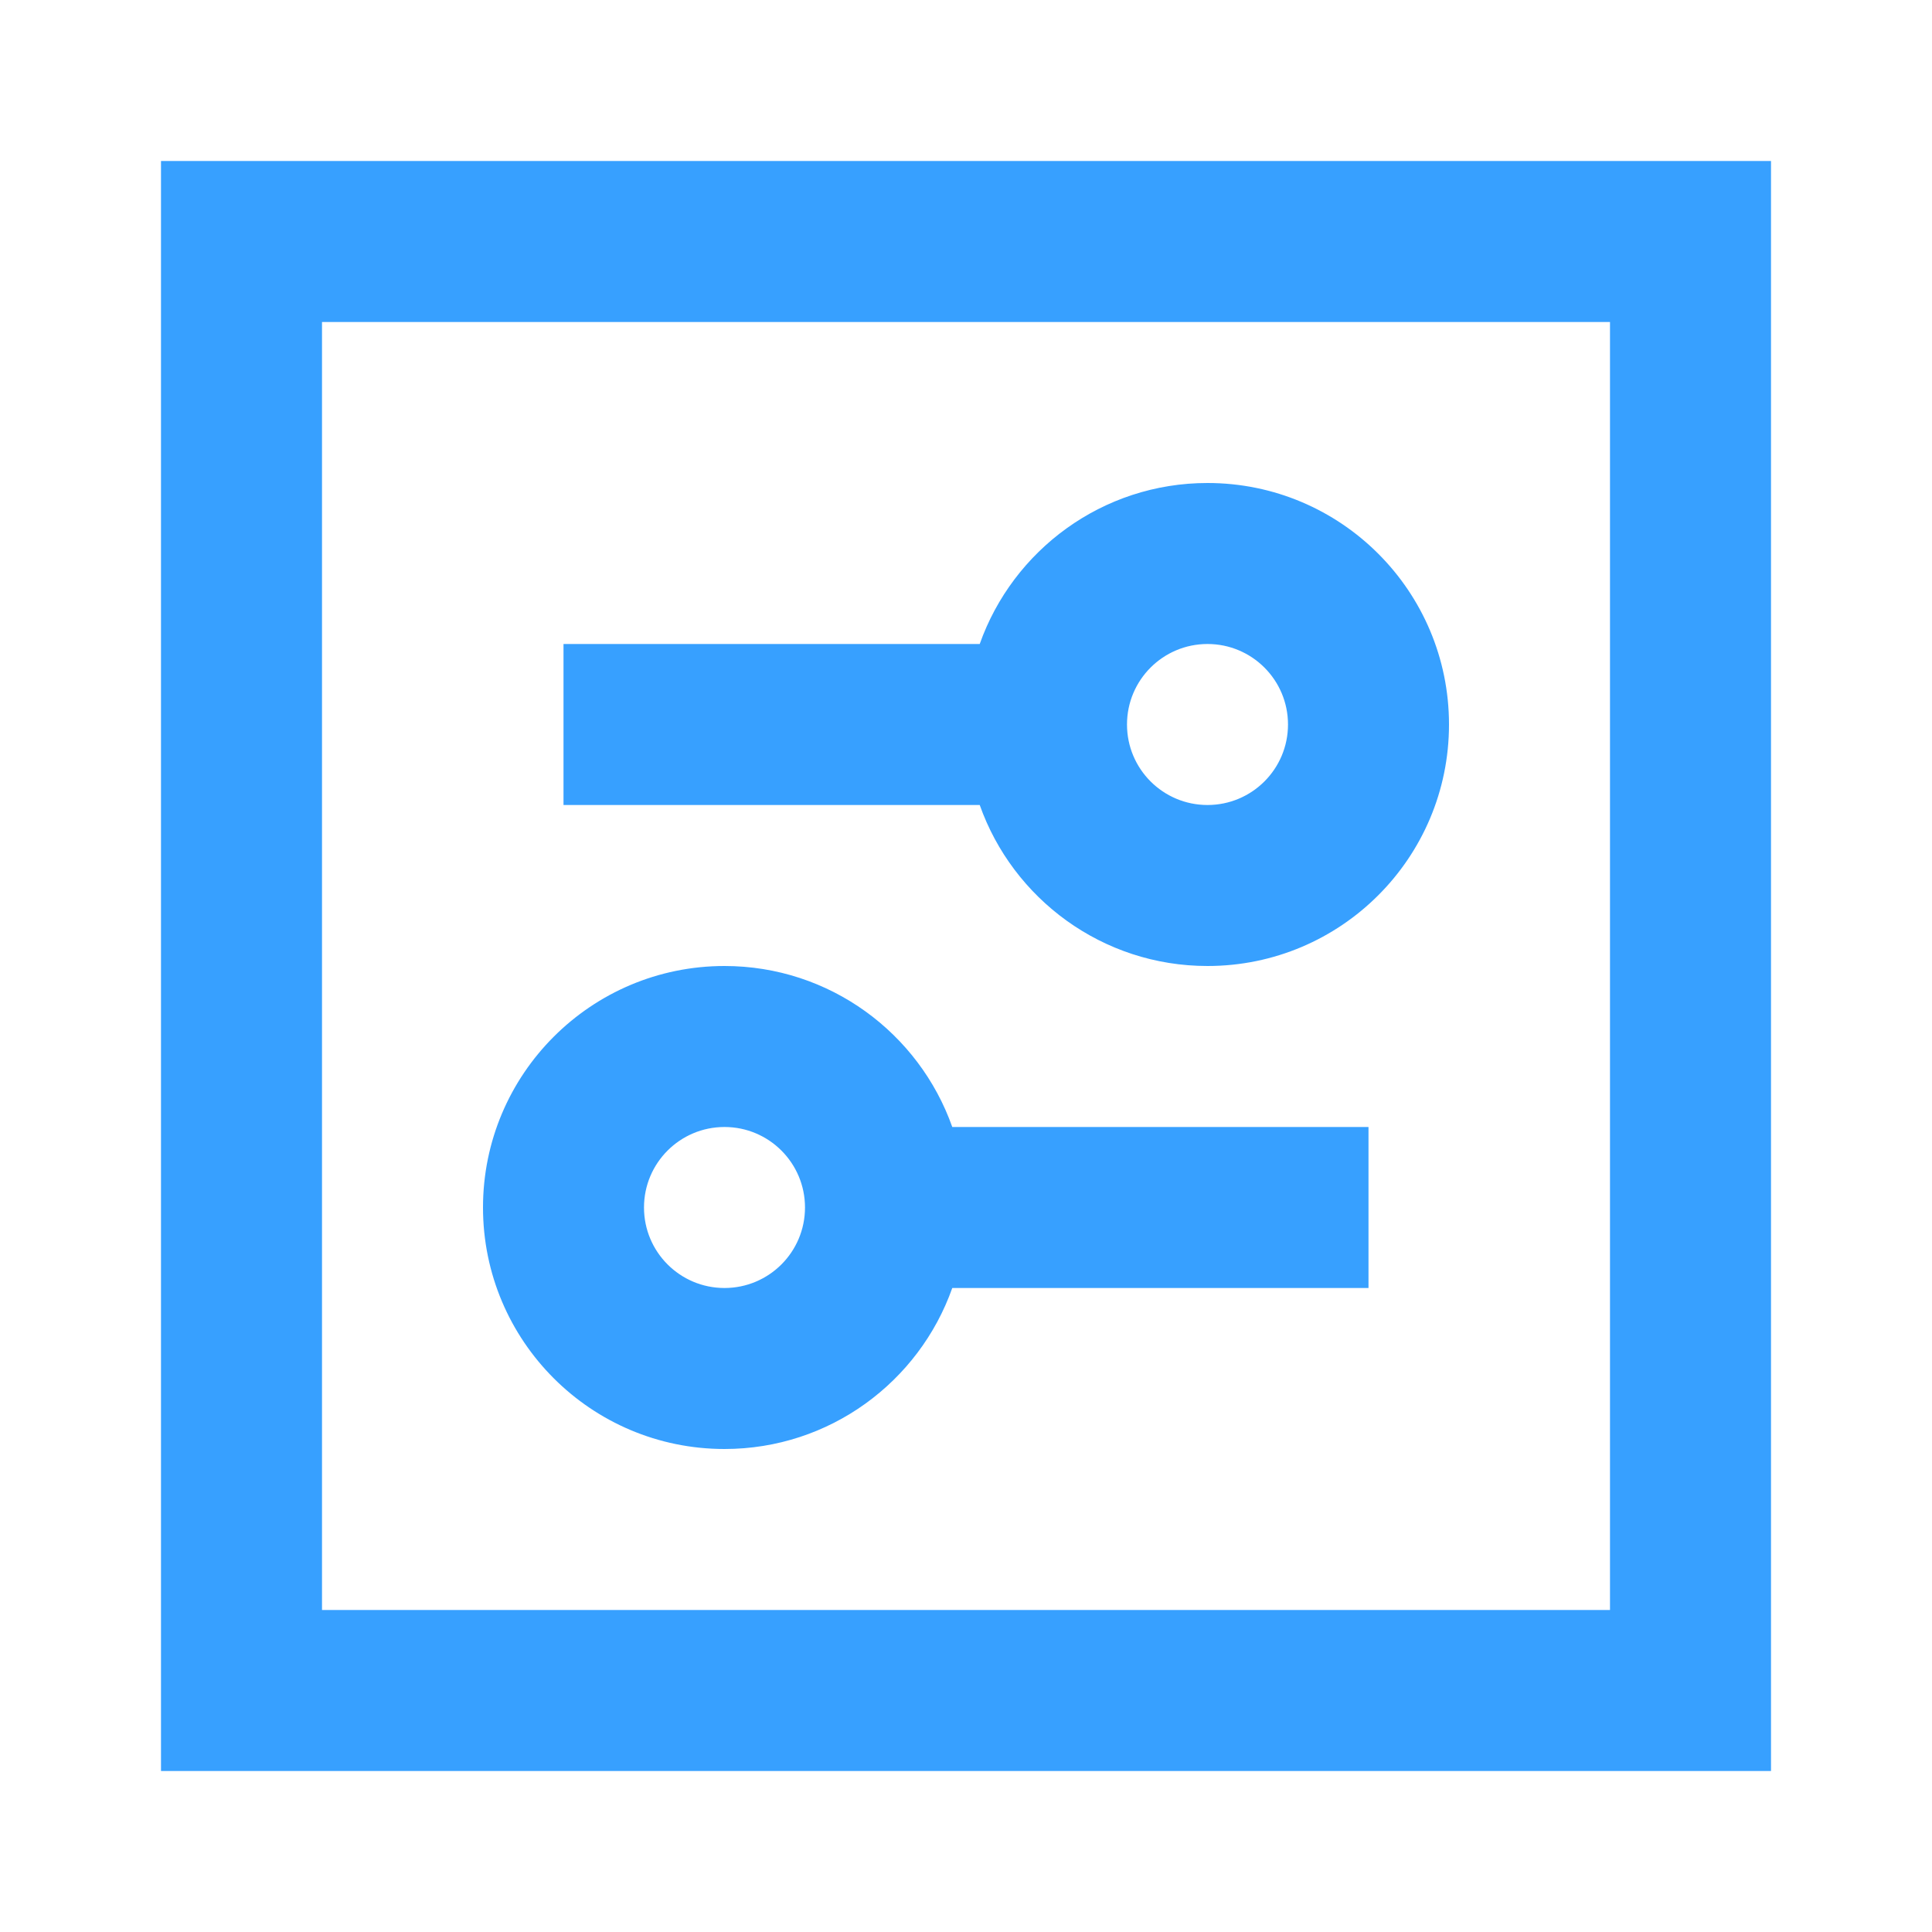
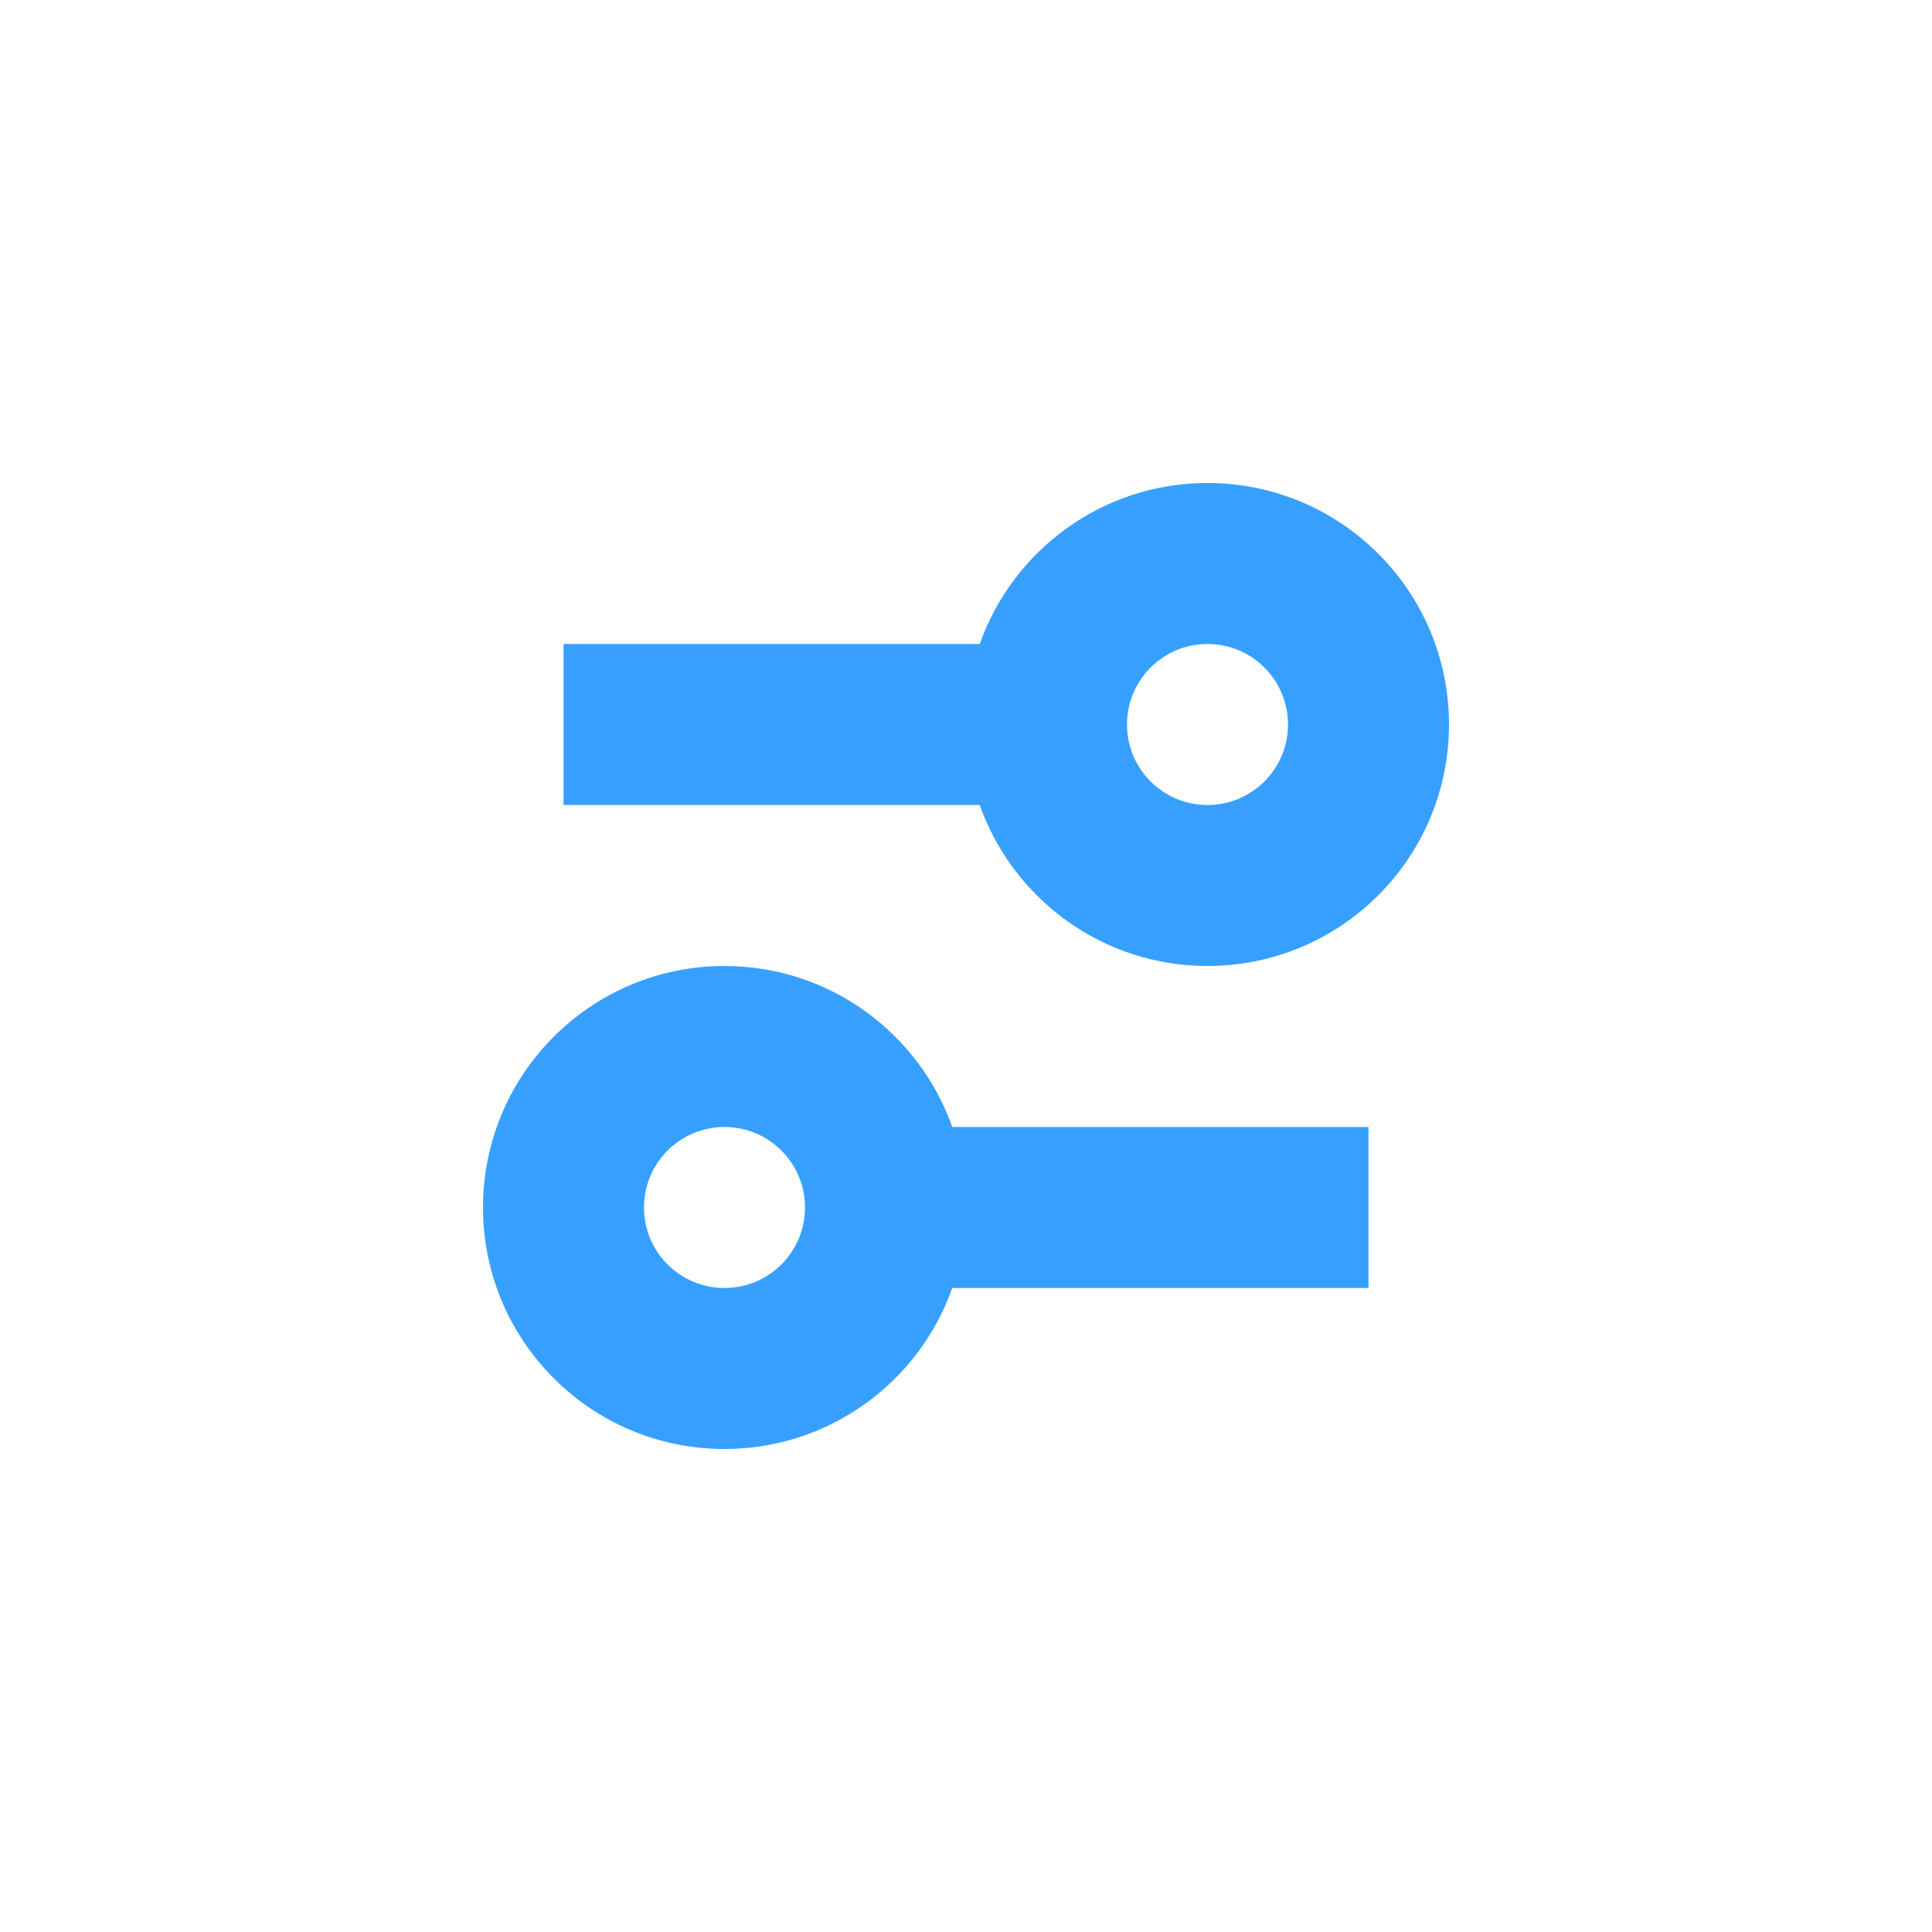
<svg xmlns="http://www.w3.org/2000/svg" width="48" height="48" viewBox="0 0 48 48" fill="none">
  <path d="M14 20H24.341C25.165 22.33 27.388 24 30 24C33.314 24 36 21.314 36 18C36 14.686 33.314 12 30 12C27.388 12 25.165 13.67 24.341 16H14V20ZM30 16C31.105 16 32 16.895 32 18C32 19.105 31.105 20 30 20C28.895 20 28 19.105 28 18C28 16.895 28.895 16 30 16Z" fill="#37A0FF" />
  <path d="M34 28H23.659C22.835 25.67 20.612 24 18 24C14.686 24 12 26.686 12 30C12 33.314 14.686 36 18 36C20.612 36 22.835 34.33 23.659 32H34V28ZM18 28C19.105 28 20 28.895 20 30C20 31.105 19.105 32 18 32C16.895 32 16 31.105 16 30C16 28.895 16.895 28 18 28Z" fill="#37A0FF" />
-   <path d="M44 4H4V44H44V4ZM8 40V8H40V40H8Z" fill="#37A0FF" />
</svg>